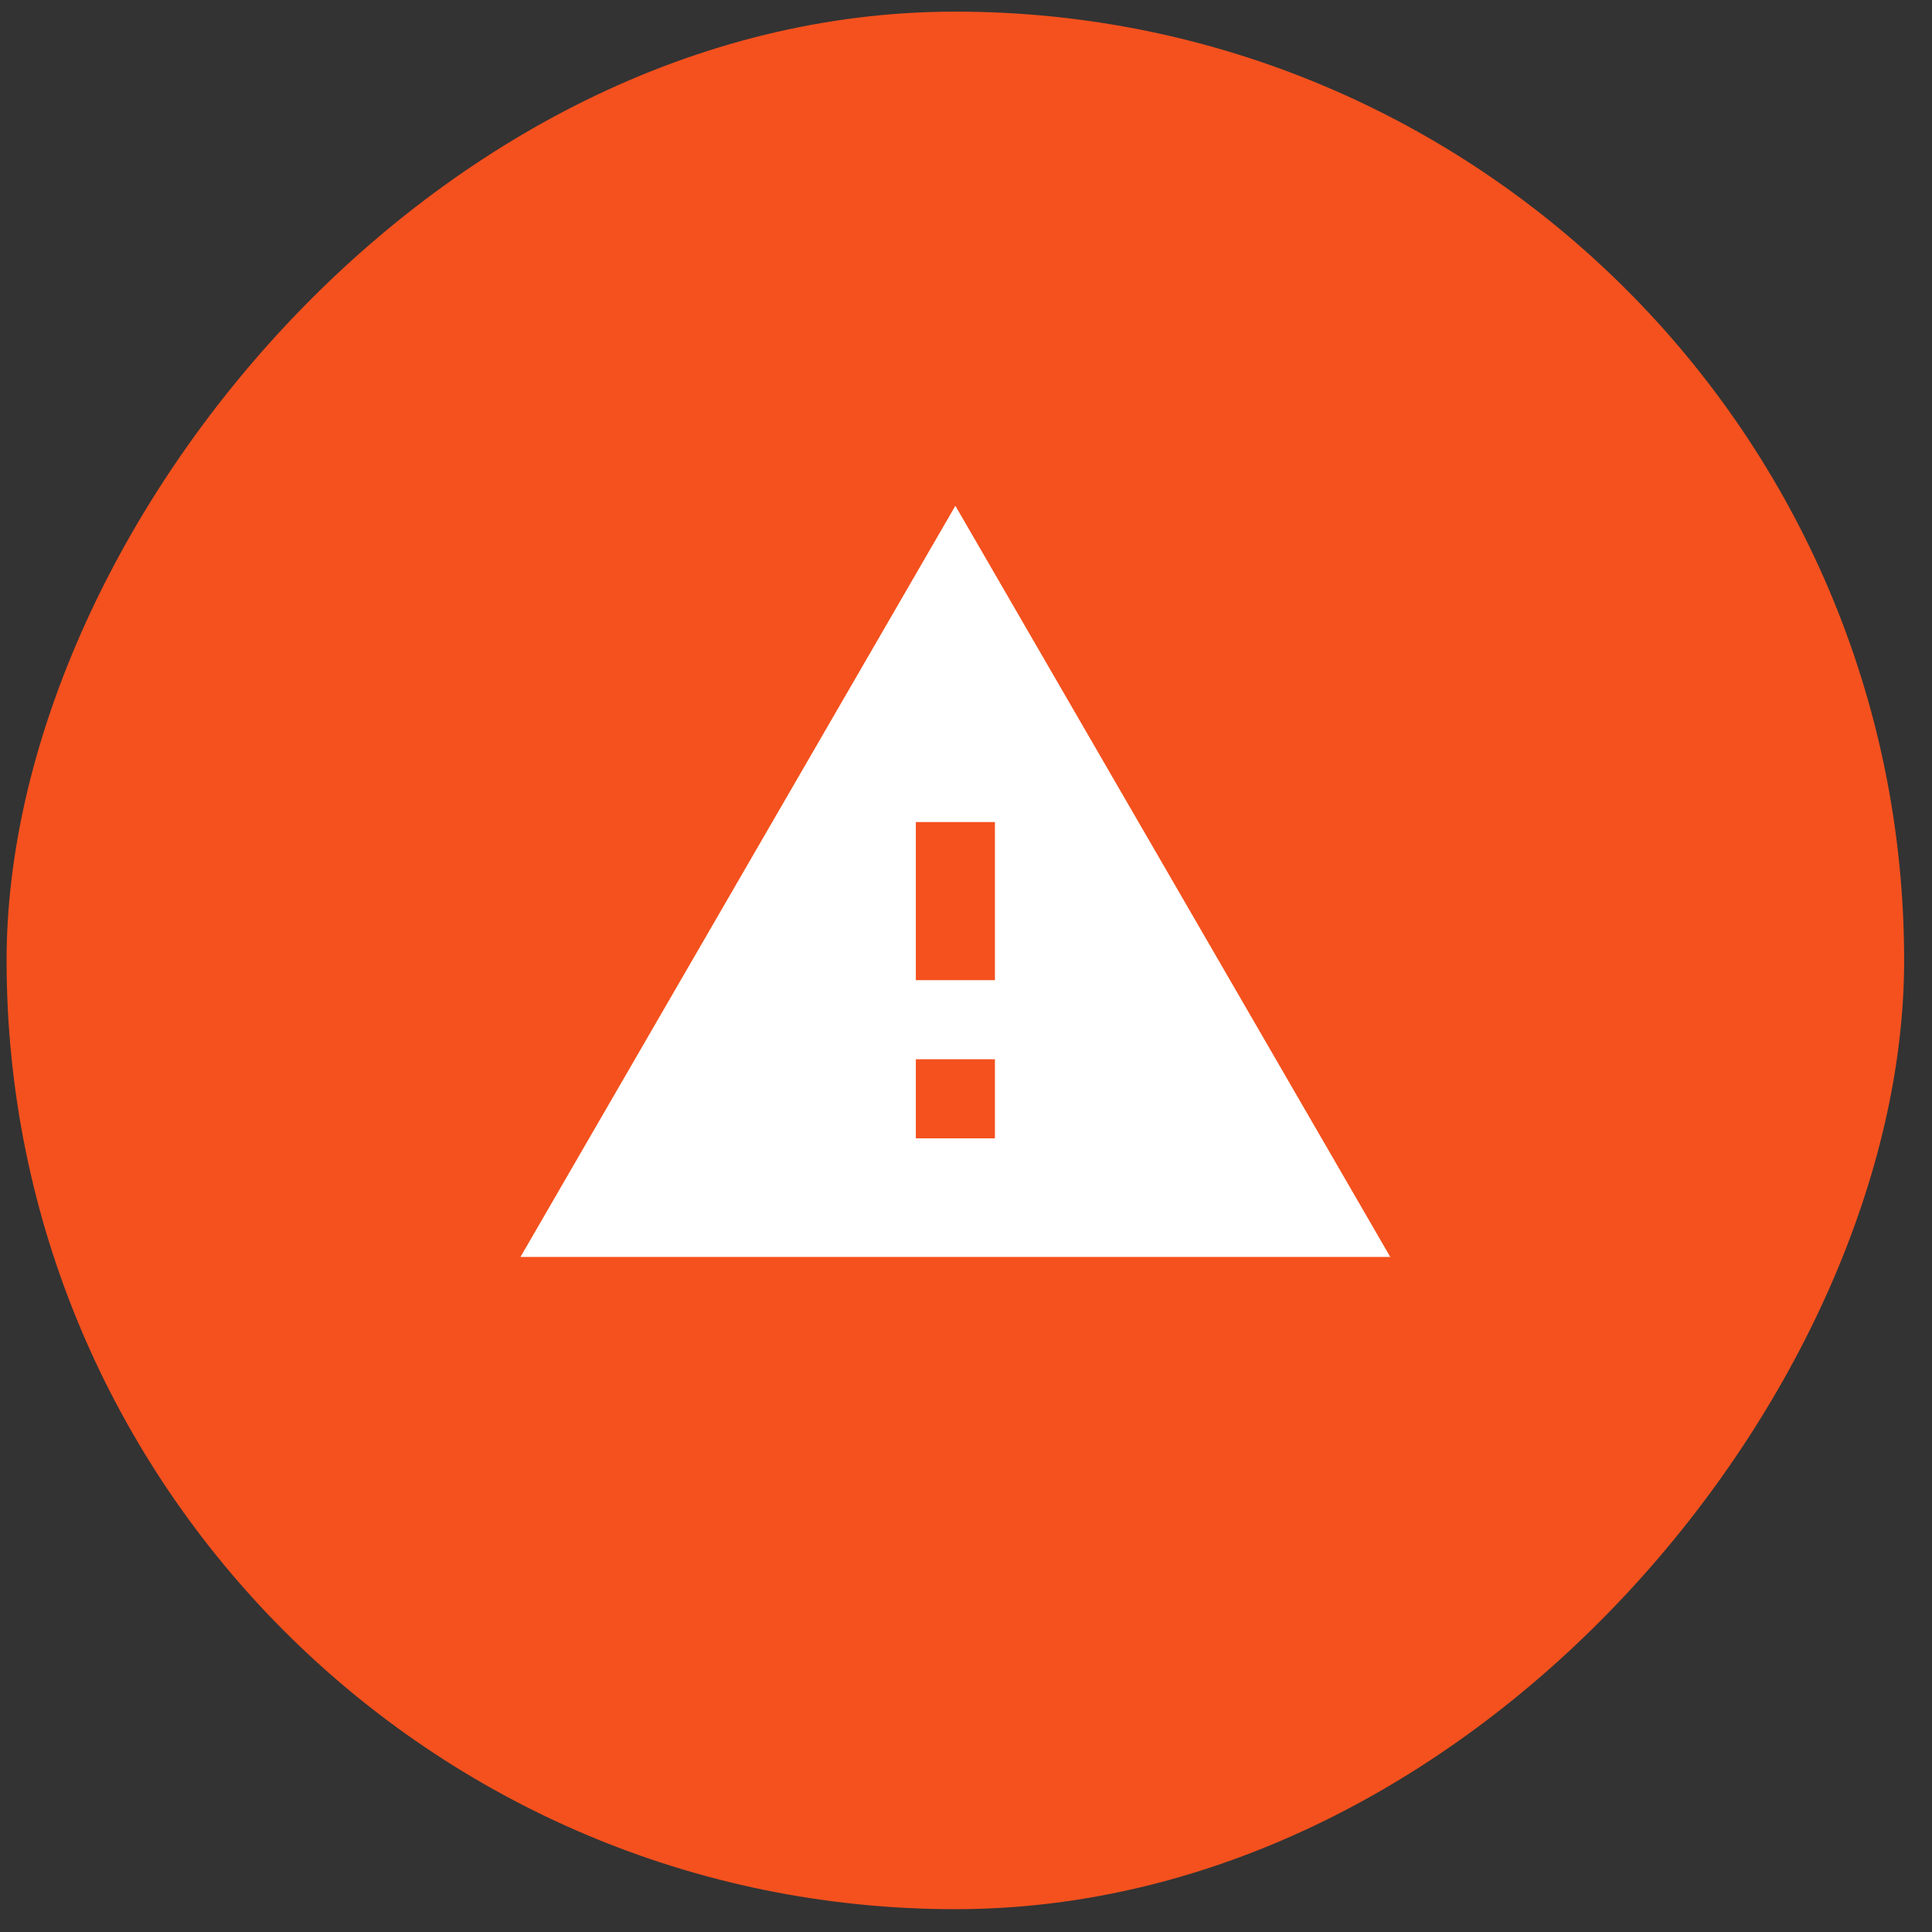
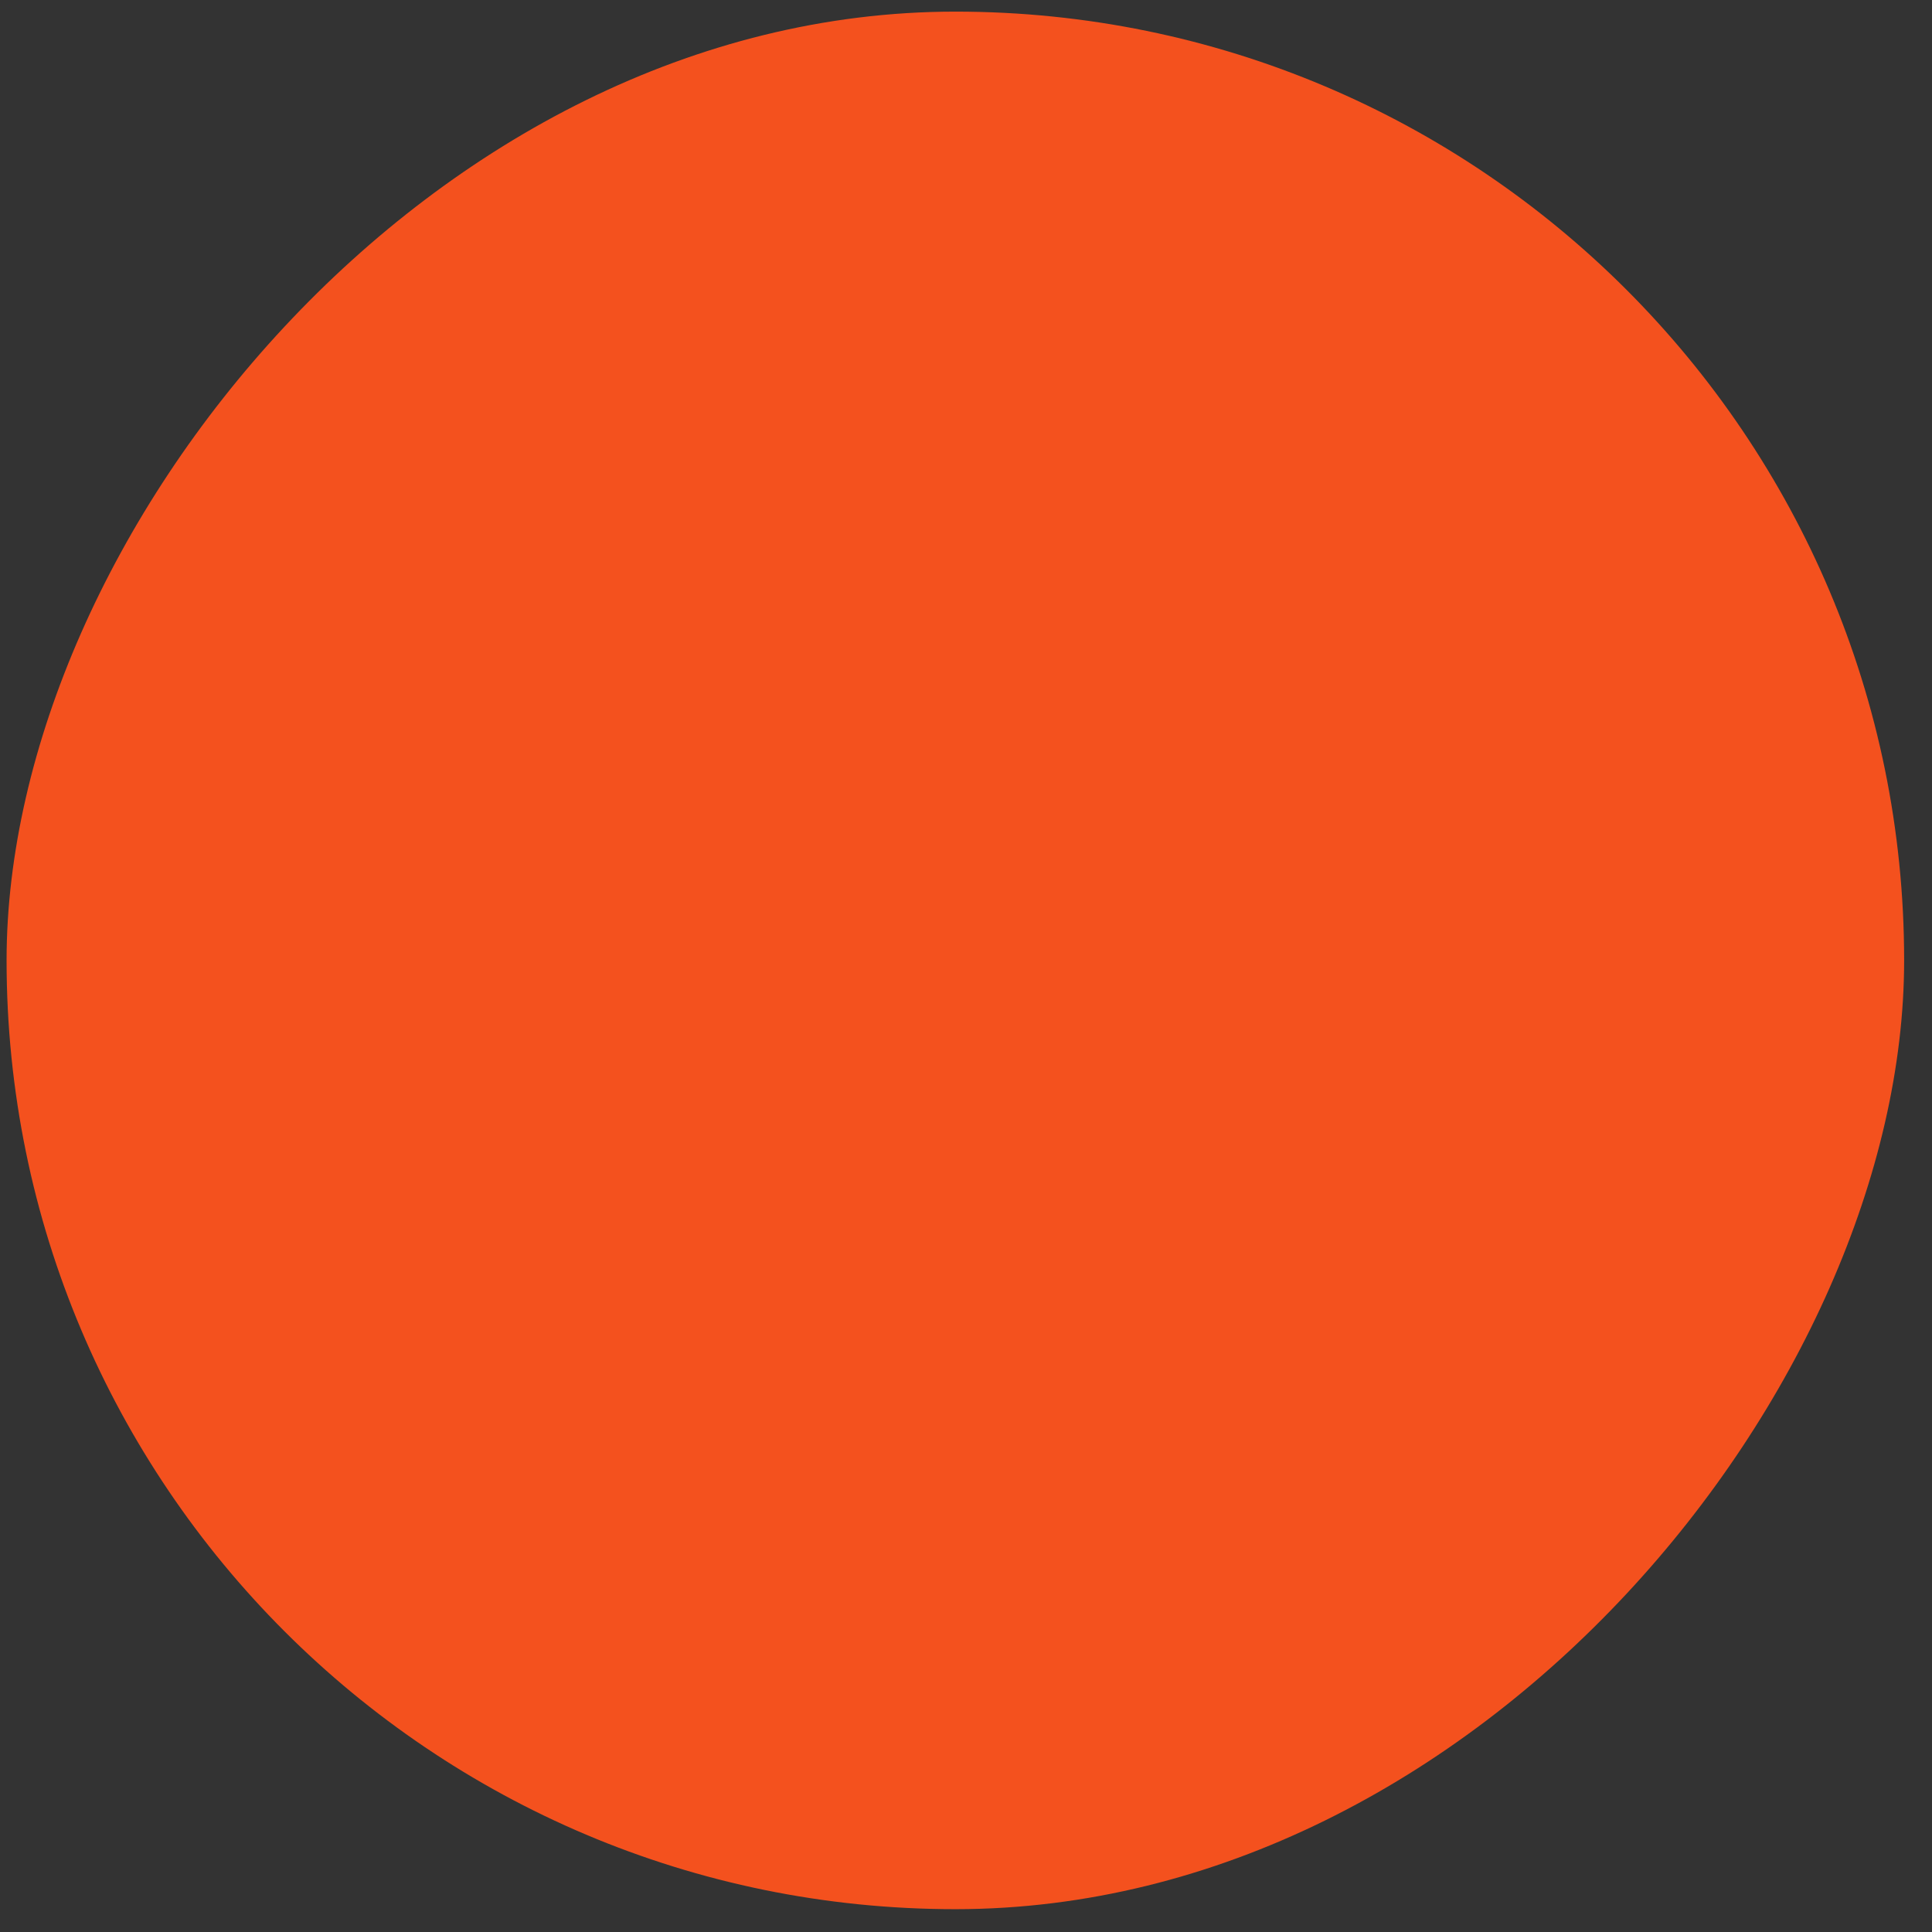
<svg xmlns="http://www.w3.org/2000/svg" width="64" height="64" viewBox="0 0 64 64" fill="none">
  <rect x="0" y="0" width="64" height="64" fill="#333333" stroke="none" />
  <rect width="62.859" height="62.859" rx="31.429" transform="matrix(-1 -8.74228e-08 -8.74228e-08 1 63.077 0.385)" fill="#F4511E" />
  <g clip-path="url(#clip0_268_7746)">
-     <path d="M46.054 41.637L17.242 41.637L31.648 16.755L46.054 41.637ZM30.338 37.709L32.958 37.709L32.958 35.089L30.338 35.089L30.338 37.709ZM30.338 32.47L32.958 32.47L32.958 27.232L30.338 27.232L30.338 32.47Z" fill="white" />
-   </g>
+     </g>
  <defs>
    <clipPath id="clip0_268_7746">
      <rect width="31.431" height="31.431" fill="white" transform="matrix(-1 -8.74228e-08 -8.74228e-08 1 47.363 14.136)" />
    </clipPath>
  </defs>
</svg>